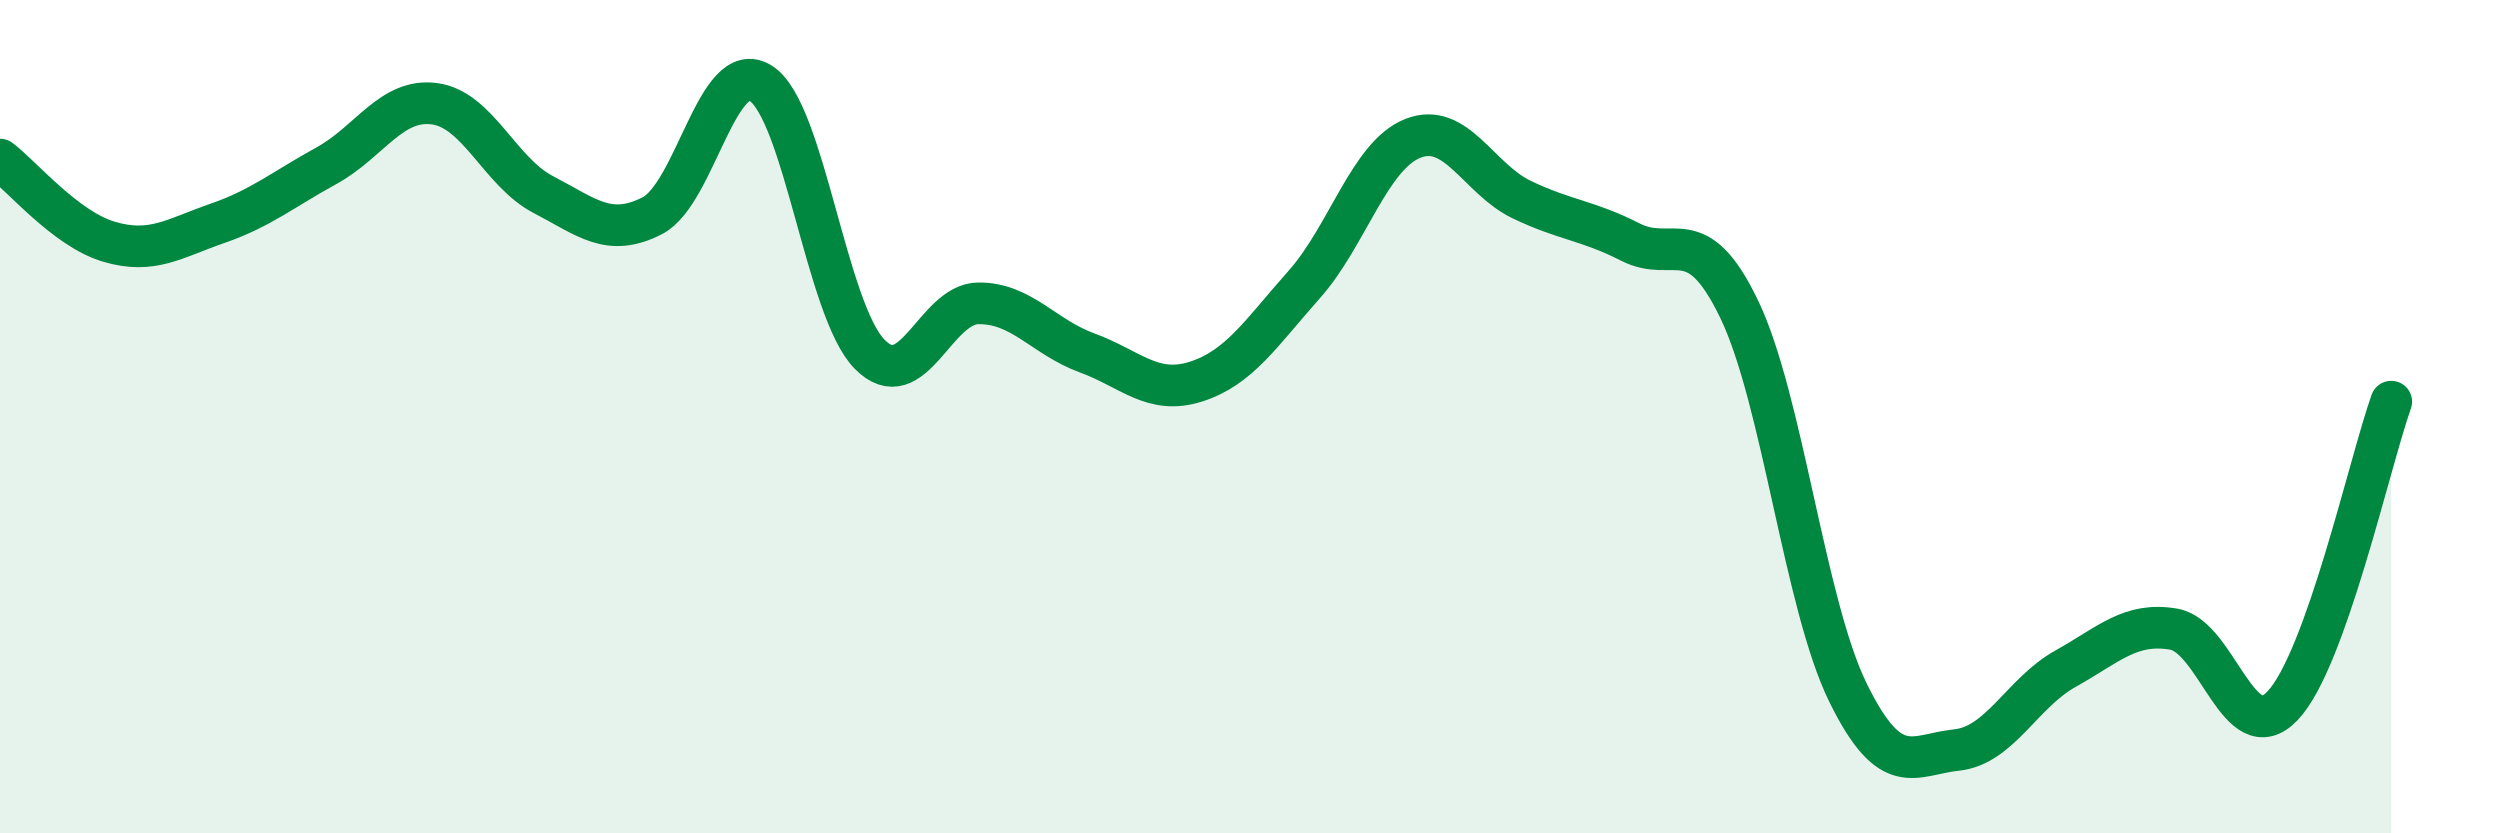
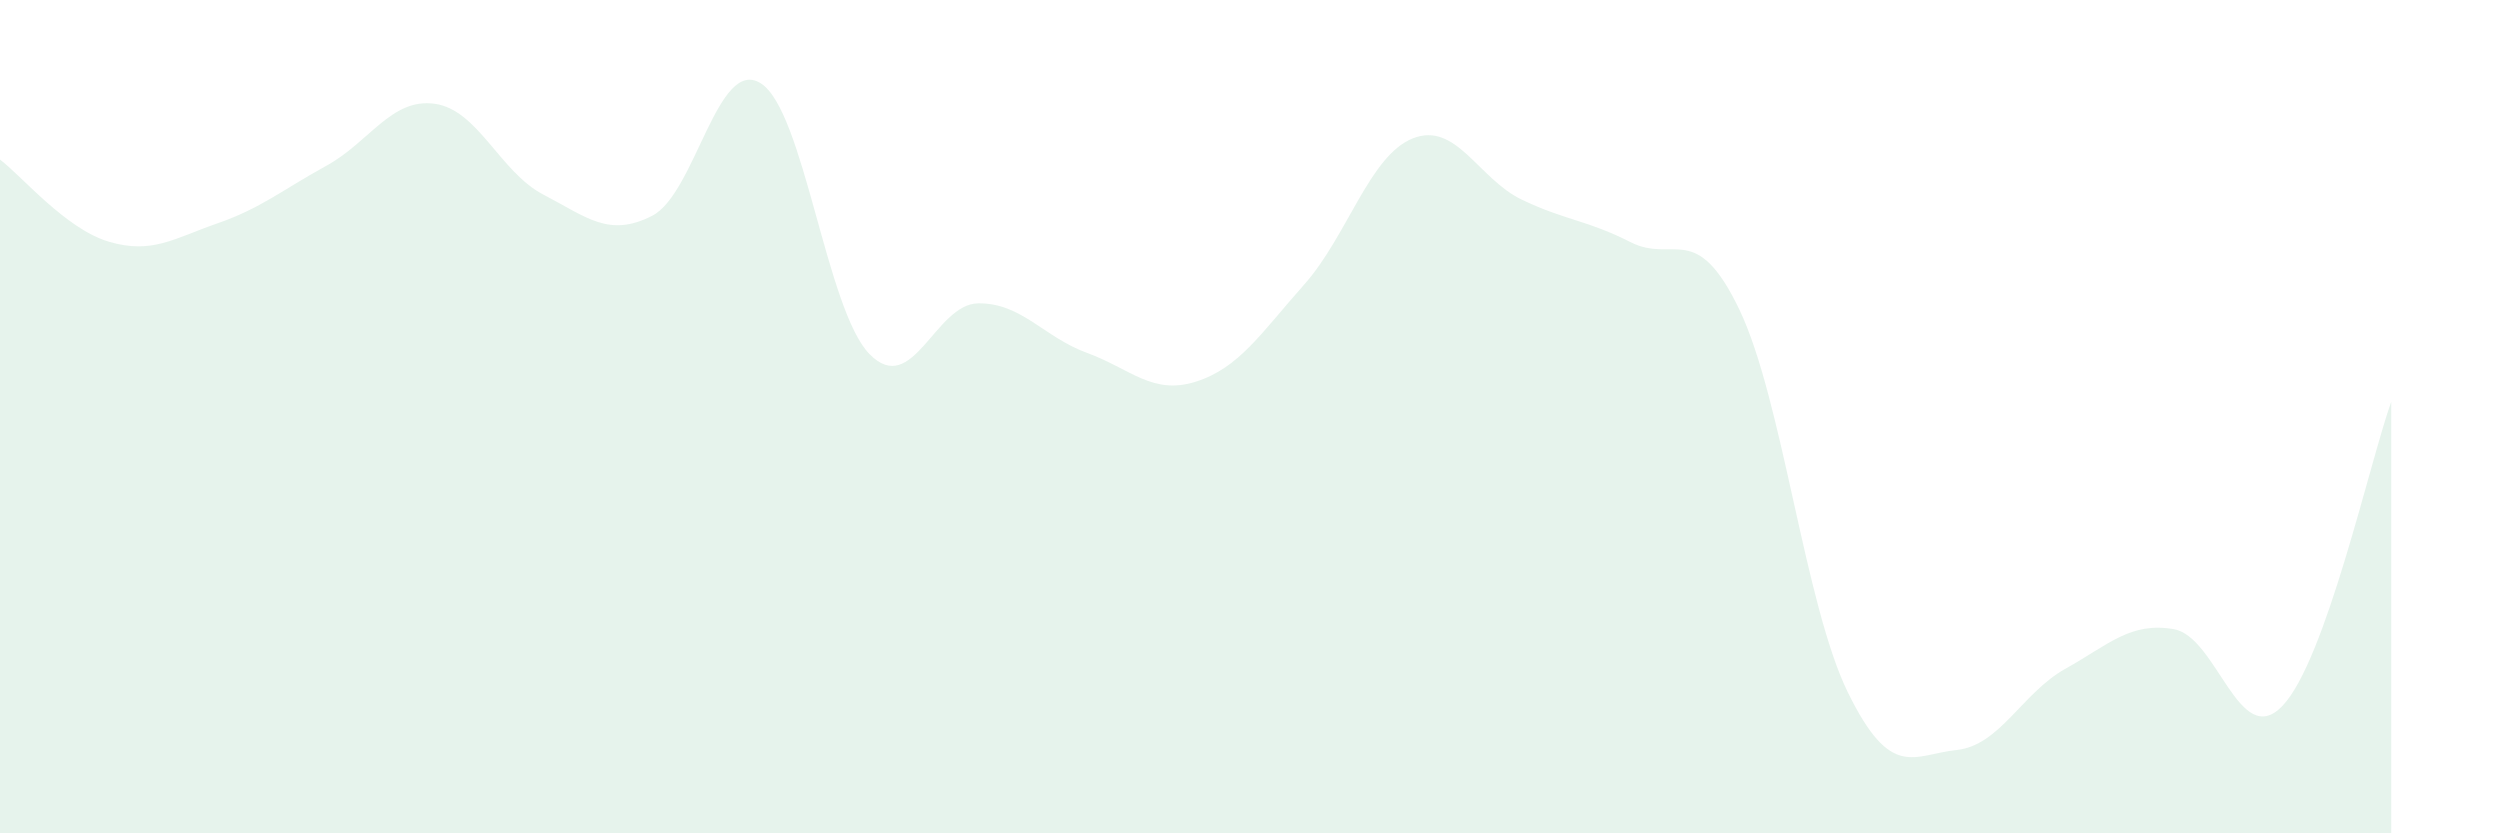
<svg xmlns="http://www.w3.org/2000/svg" width="60" height="20" viewBox="0 0 60 20">
  <path d="M 0,3.83 C 0.52,4.22 1.57,5.49 2.61,5.8 C 3.65,6.11 4.18,5.72 5.22,5.36 C 6.26,5 6.79,4.55 7.83,3.98 C 8.87,3.41 9.39,2.35 10.43,2.49 C 11.47,2.63 12,4.13 13.04,4.67 C 14.08,5.21 14.61,5.71 15.65,5.18 C 16.69,4.65 17.22,1.34 18.26,2 C 19.3,2.66 19.83,7.44 20.87,8.5 C 21.91,9.56 22.44,7.29 23.48,7.28 C 24.52,7.27 25.05,8.09 26.09,8.47 C 27.13,8.85 27.66,9.49 28.7,9.16 C 29.74,8.83 30.26,8 31.3,6.83 C 32.34,5.66 32.87,3.73 33.91,3.32 C 34.95,2.91 35.48,4.29 36.52,4.79 C 37.56,5.29 38.09,5.28 39.13,5.81 C 40.17,6.34 40.7,5.26 41.74,7.42 C 42.78,9.58 43.31,14.5 44.35,16.62 C 45.39,18.74 45.92,18.11 46.96,18 C 48,17.89 48.53,16.63 49.57,16.05 C 50.61,15.47 51.13,14.92 52.17,15.1 C 53.21,15.28 53.74,18.03 54.78,16.94 C 55.82,15.85 56.87,11.1 57.39,9.64L57.39 20L0 20Z" fill="#008740" opacity="0.1" stroke-linecap="round" stroke-linejoin="round" />
-   <path d="M 0,3.83 C 0.52,4.22 1.57,5.49 2.61,5.8 C 3.65,6.11 4.18,5.72 5.22,5.36 C 6.26,5 6.79,4.55 7.83,3.98 C 8.87,3.41 9.39,2.35 10.43,2.49 C 11.47,2.63 12,4.13 13.04,4.67 C 14.08,5.21 14.61,5.71 15.65,5.18 C 16.69,4.65 17.22,1.34 18.26,2 C 19.3,2.66 19.83,7.44 20.87,8.5 C 21.91,9.56 22.44,7.29 23.48,7.28 C 24.52,7.27 25.05,8.09 26.09,8.47 C 27.13,8.85 27.66,9.49 28.7,9.16 C 29.74,8.83 30.26,8 31.3,6.83 C 32.34,5.66 32.87,3.73 33.91,3.32 C 34.95,2.91 35.48,4.29 36.52,4.79 C 37.56,5.29 38.09,5.28 39.13,5.81 C 40.17,6.34 40.7,5.26 41.74,7.42 C 42.78,9.58 43.31,14.5 44.35,16.62 C 45.39,18.74 45.92,18.11 46.96,18 C 48,17.89 48.53,16.63 49.57,16.05 C 50.61,15.47 51.13,14.92 52.17,15.1 C 53.21,15.28 53.74,18.03 54.78,16.94 C 55.82,15.85 56.87,11.1 57.39,9.64" stroke="#008740" stroke-width="1" fill="none" stroke-linecap="round" stroke-linejoin="round" />
</svg>